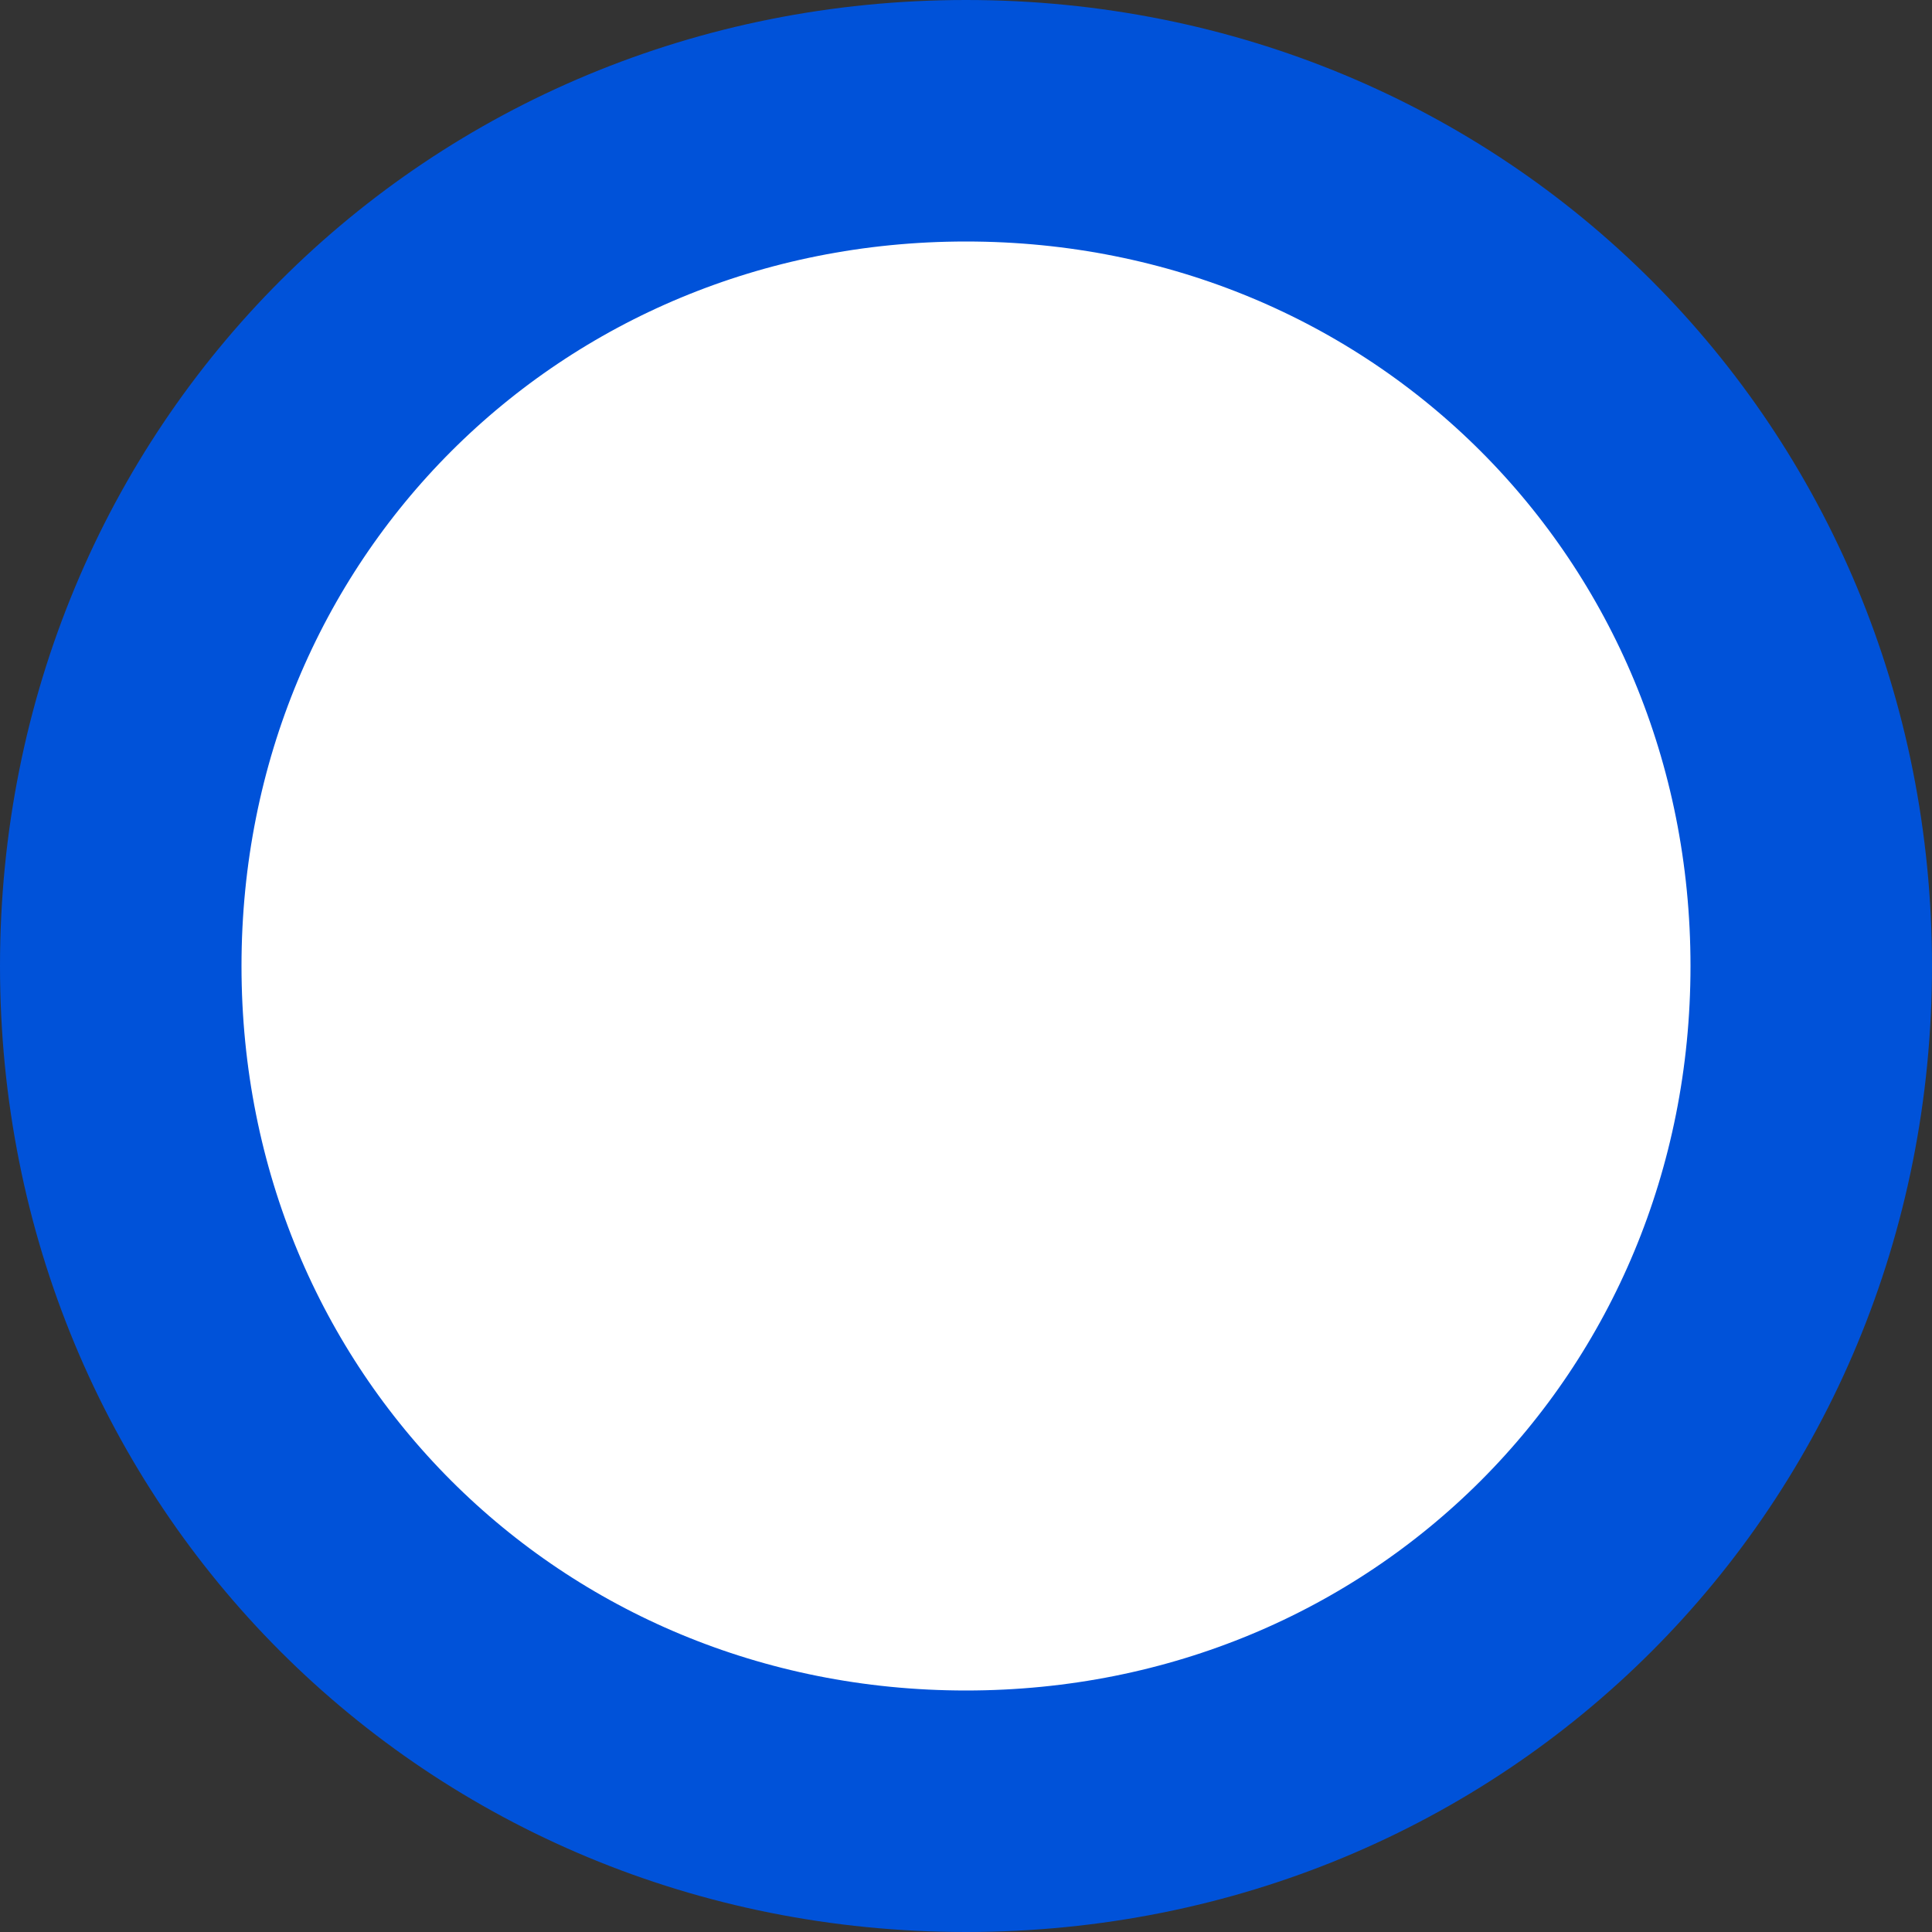
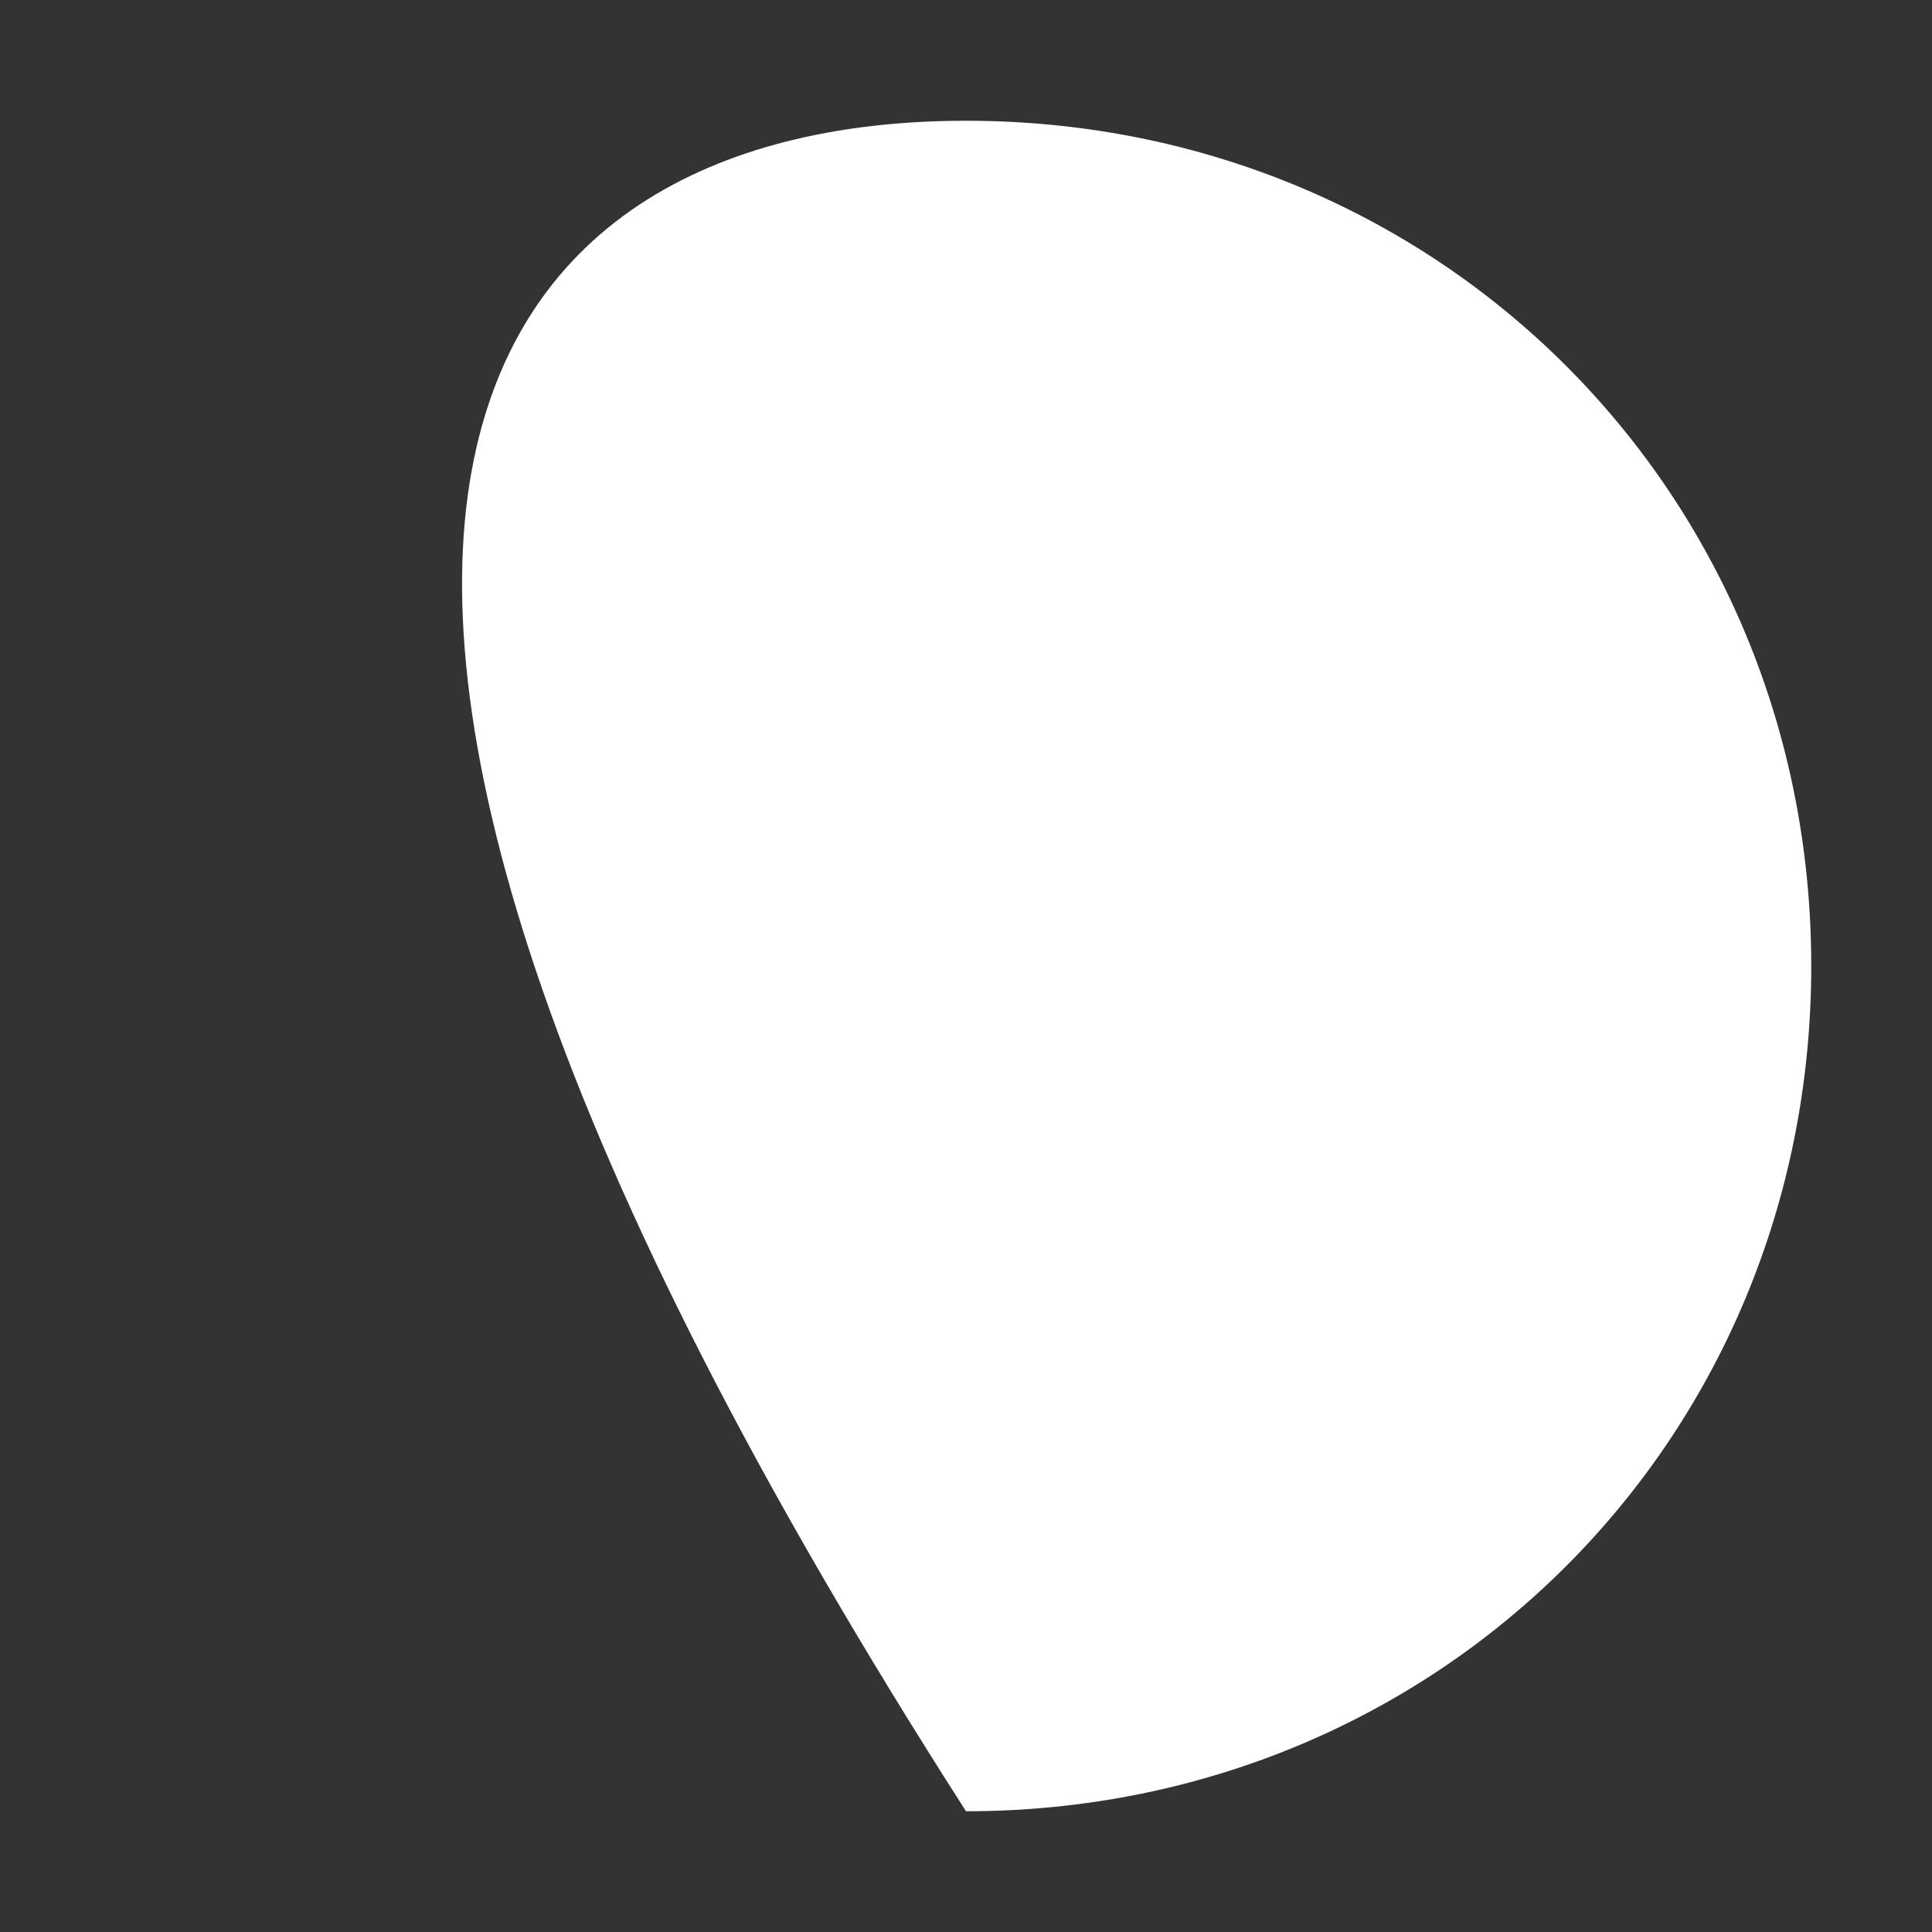
<svg xmlns="http://www.w3.org/2000/svg" version="1.1" width="16px" height="16px">
  <rect width="100%" height="100%" fill="#333333" stroke="none" />
  <g>
-     <path d="M 8 1  C 11.92 1  15 4.08  15 8  C 15 11.92  11.92 15  8 15  C 4.08 15  1 11.92  1 8  C 1 4.08  4.08 1  8 1  Z " fill-rule="nonzero" fill="#ffffff" stroke="none" />
-     <path d="M 8 1  C 11.92 1  15 4.08  15 8  C 15 11.92  11.92 15  8 15  C 4.08 15  1 11.92  1 8  C 1 4.08  4.08 1  8 1  Z " stroke-width="2" stroke="#0052d9" fill="none" />
+     <path d="M 8 1  C 11.92 1  15 4.08  15 8  C 15 11.92  11.92 15  8 15  C 1 4.08  4.08 1  8 1  Z " fill-rule="nonzero" fill="#ffffff" stroke="none" />
  </g>
</svg>